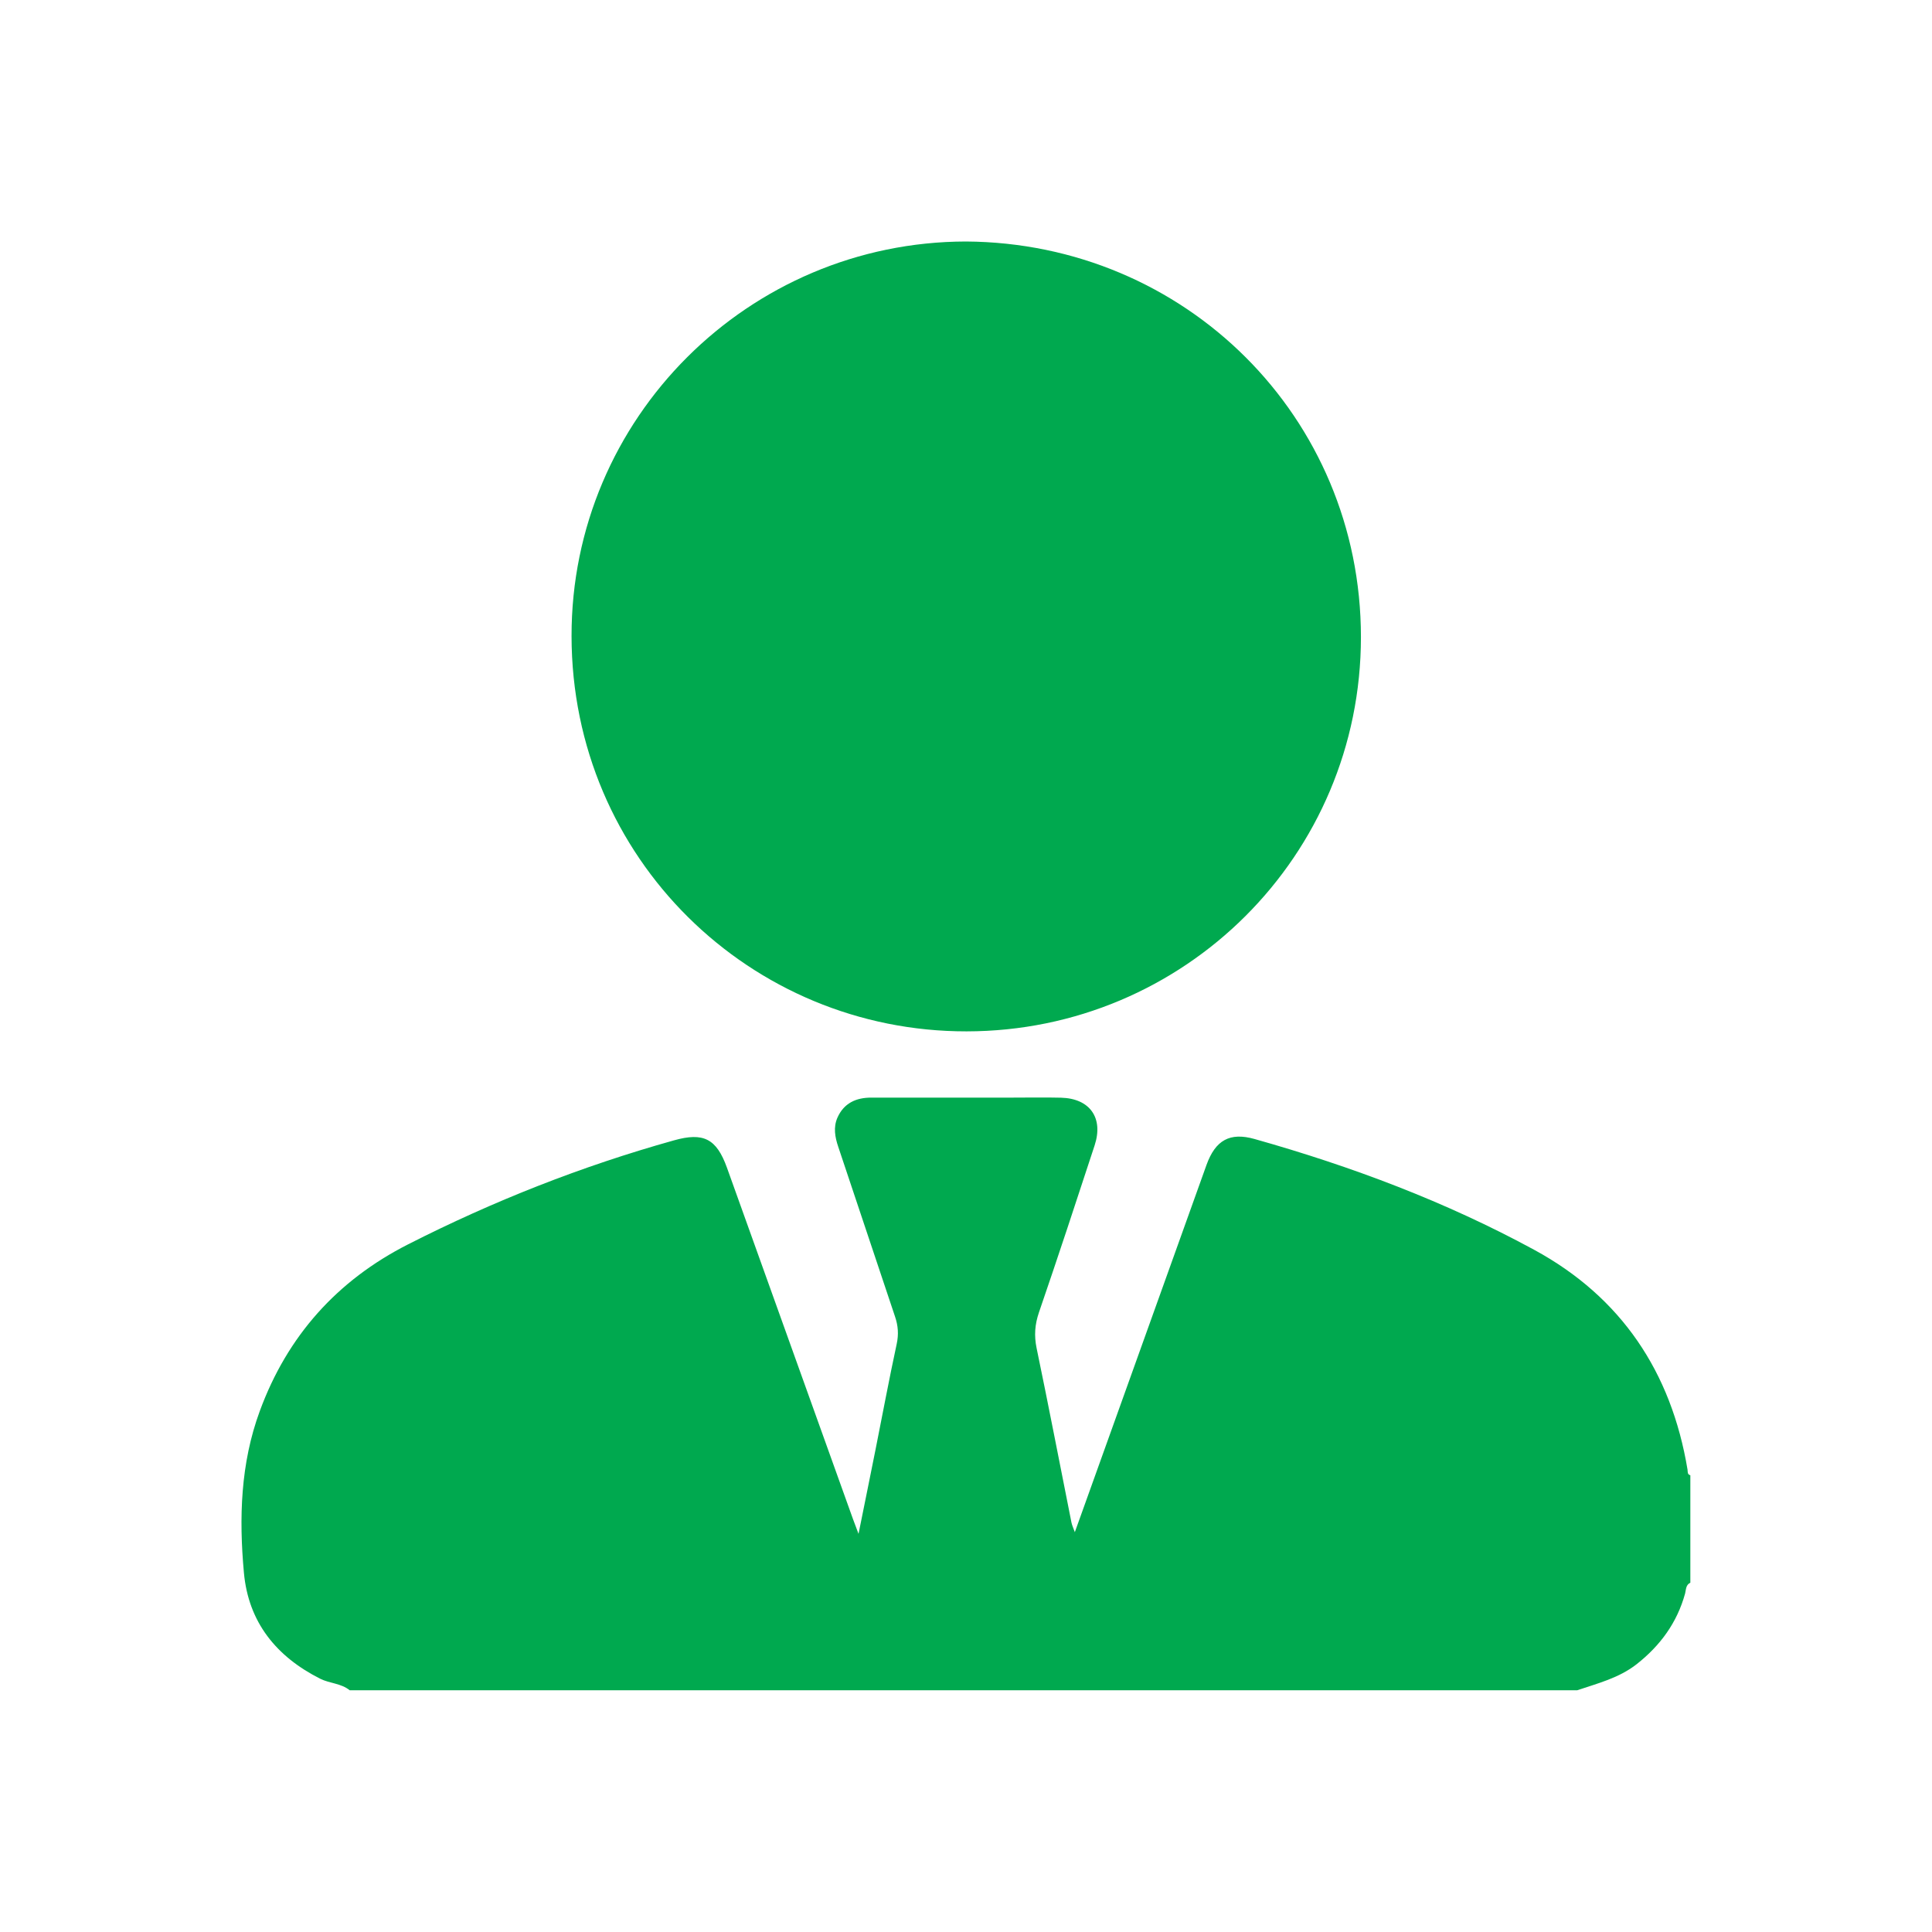
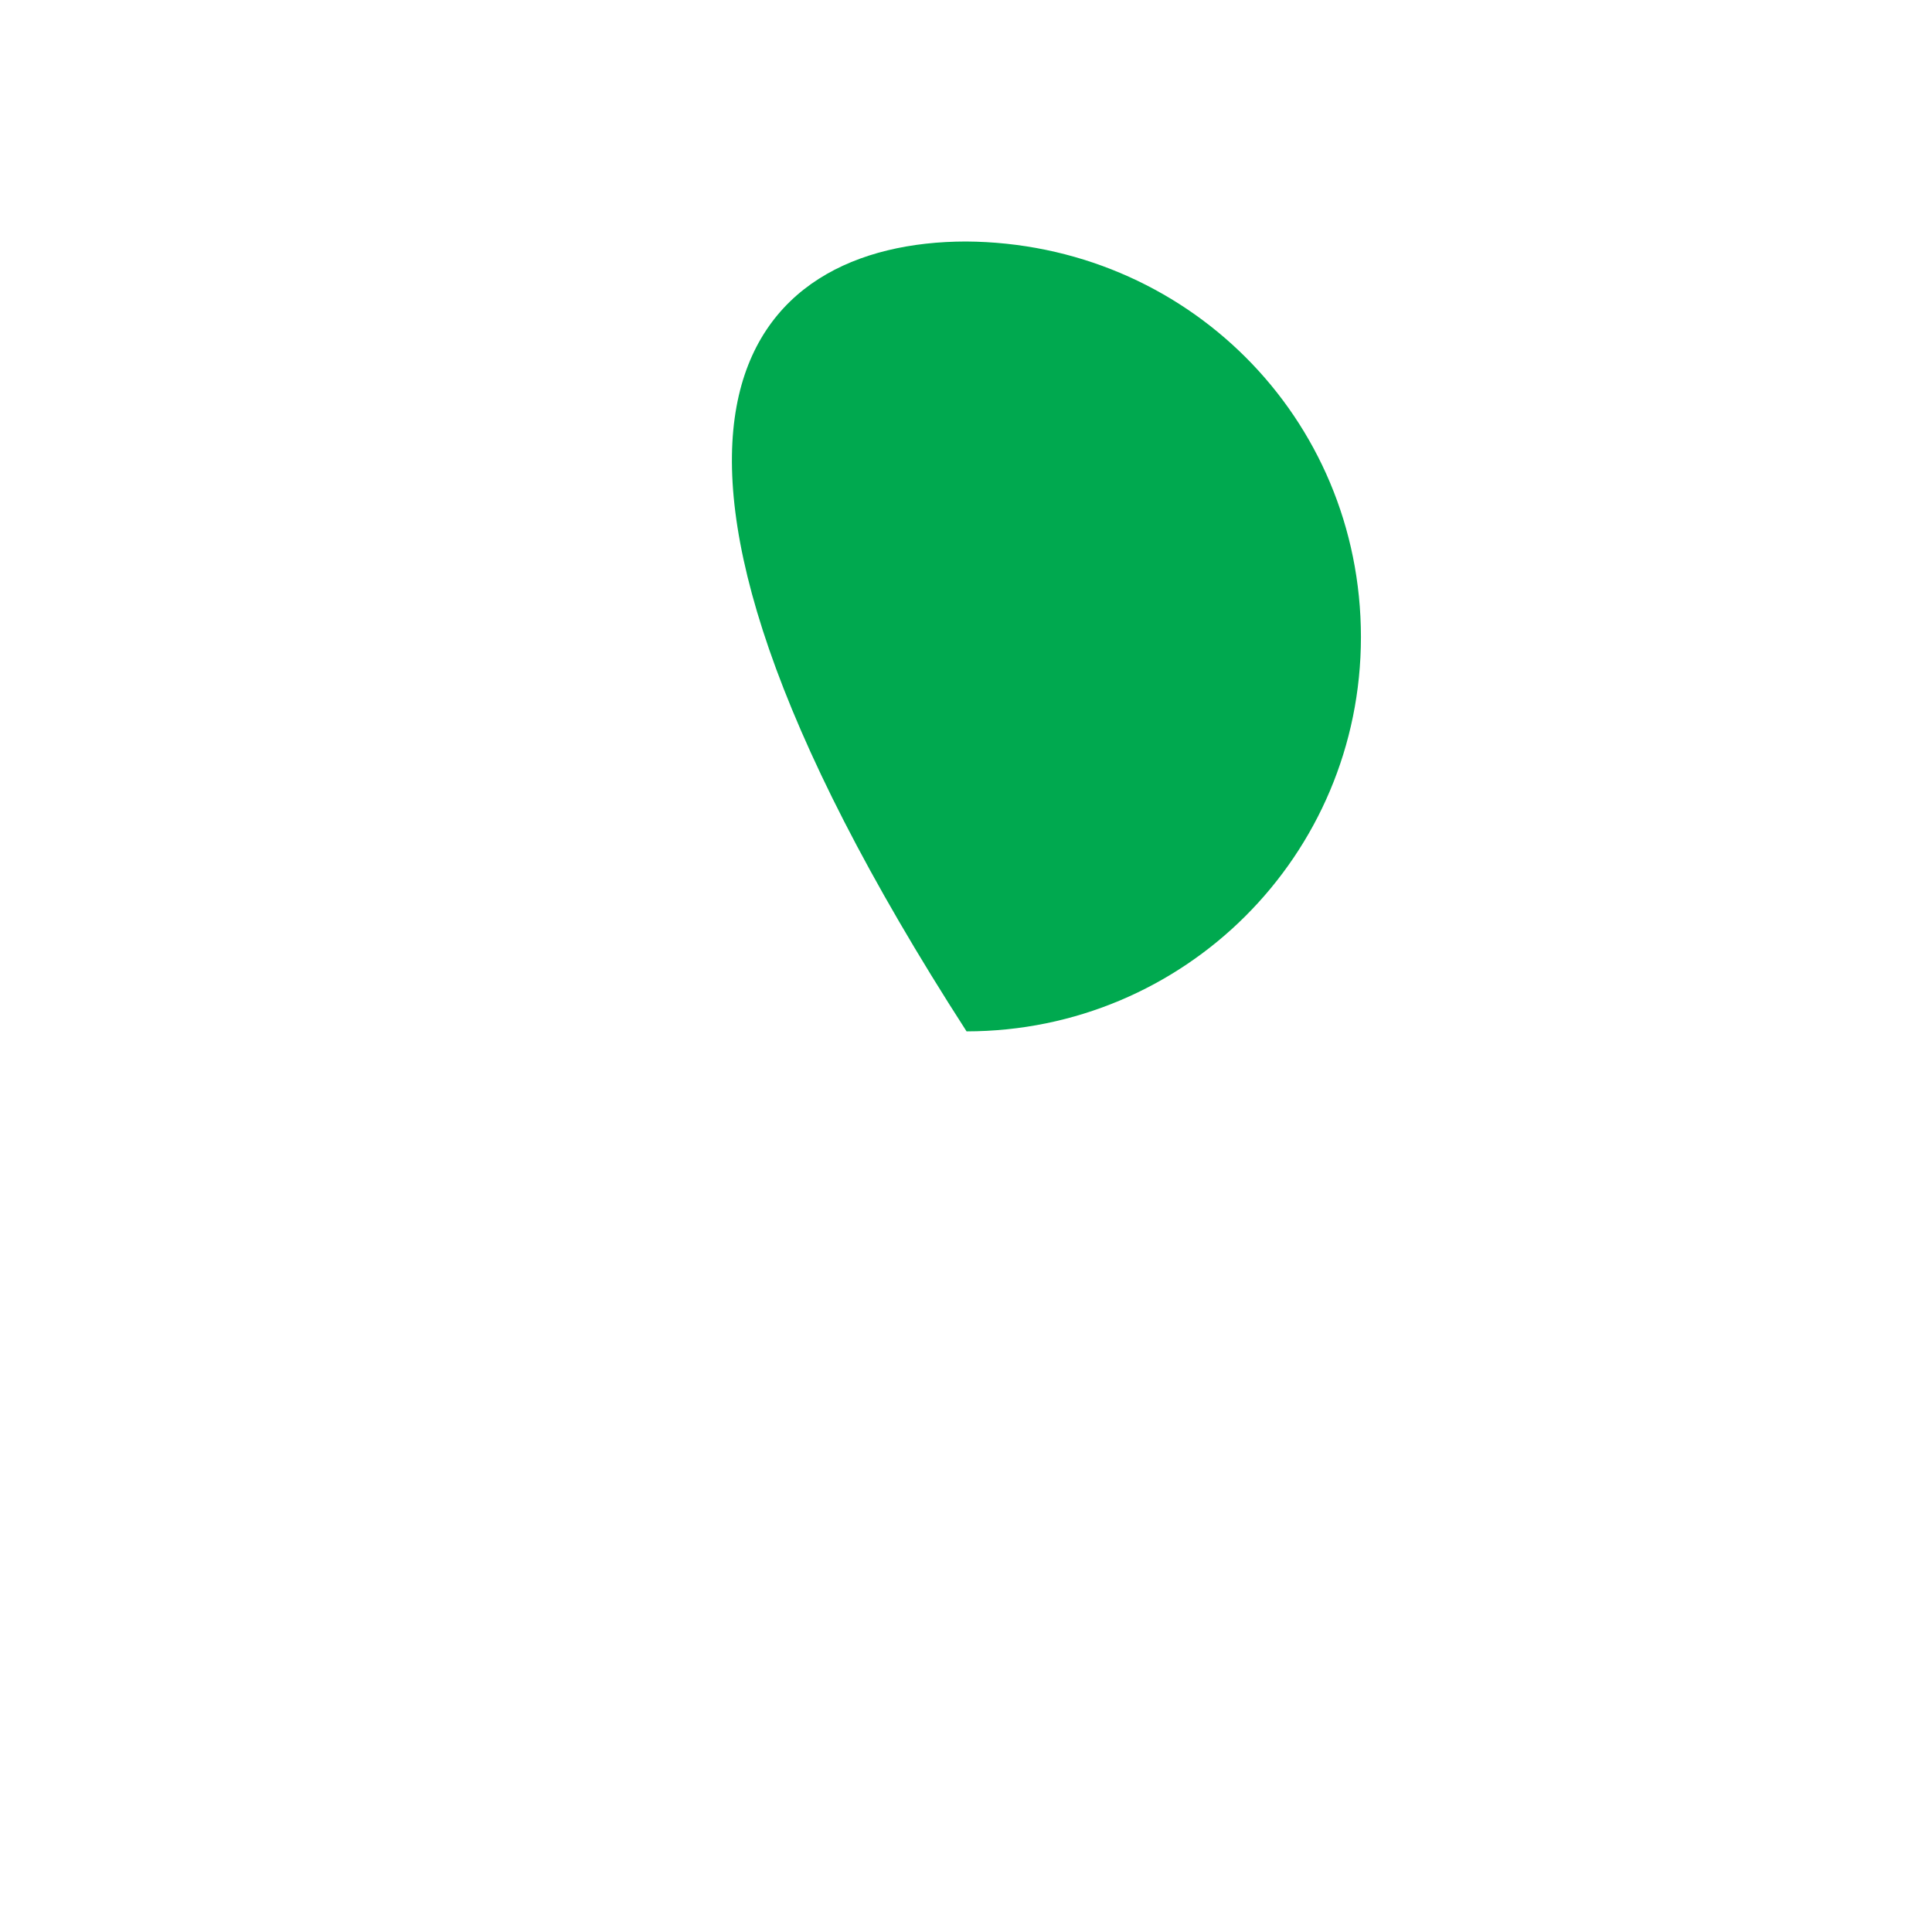
<svg xmlns="http://www.w3.org/2000/svg" width="24" height="24" viewBox="0 0 24 24" fill="none">
  <g clip-path="url(#clip0_3061_5485)">
-     <path d="M4.344 20.997C4.237 20.91 4.096 20.913 3.978 20.854C3.433 20.579 3.086 20.153 3.03 19.537C2.968 18.858 2.987 18.181 3.227 17.529C3.569 16.596 4.188 15.906 5.069 15.458C6.127 14.92 7.227 14.486 8.372 14.166C8.738 14.063 8.9 14.144 9.03 14.504C9.552 15.959 10.074 17.414 10.596 18.87C10.613 18.917 10.631 18.965 10.665 19.054C10.741 18.676 10.81 18.34 10.877 18.003C10.964 17.567 11.045 17.131 11.139 16.696C11.165 16.576 11.157 16.468 11.118 16.354C10.882 15.652 10.649 14.948 10.413 14.246C10.372 14.125 10.351 14.004 10.402 13.886C10.482 13.704 10.634 13.634 10.826 13.635C11.406 13.636 11.986 13.635 12.565 13.635C12.77 13.635 12.975 13.631 13.18 13.636C13.538 13.645 13.71 13.886 13.598 14.228C13.371 14.921 13.143 15.614 12.906 16.304C12.855 16.454 12.845 16.591 12.877 16.747C13.027 17.468 13.166 18.191 13.31 18.913C13.317 18.947 13.332 18.979 13.352 19.033C13.644 18.218 13.929 17.424 14.214 16.629C14.473 15.91 14.729 15.19 14.988 14.47C15.099 14.163 15.278 14.063 15.584 14.149C16.79 14.489 17.959 14.928 19.059 15.526C20.139 16.113 20.762 17.044 20.963 18.256C20.967 18.284 20.959 18.316 20.998 18.326V19.661C20.94 19.688 20.945 19.749 20.933 19.795C20.833 20.158 20.624 20.443 20.33 20.674C20.111 20.845 19.848 20.911 19.593 20.997H4.344V20.997Z" fill="#00A94F" />
-     <path d="M11.999 3C14.725 3.017 16.905 5.182 16.906 7.913C16.906 10.63 14.711 12.81 12.007 12.812C9.323 12.815 7.103 10.663 7.1 7.903C7.096 5.195 9.3 3.005 11.999 3Z" fill="#00A94F" />
+     <path d="M11.999 3C14.725 3.017 16.905 5.182 16.906 7.913C16.906 10.63 14.711 12.81 12.007 12.812C7.096 5.195 9.3 3.005 11.999 3Z" fill="#00A94F" />
  </g>
  <defs>
    <clipPath id="clip0_3061_5485">
      <rect width="18" height="18" fill="white" transform="translate(3 3)" />
    </clipPath>
  </defs>
</svg>